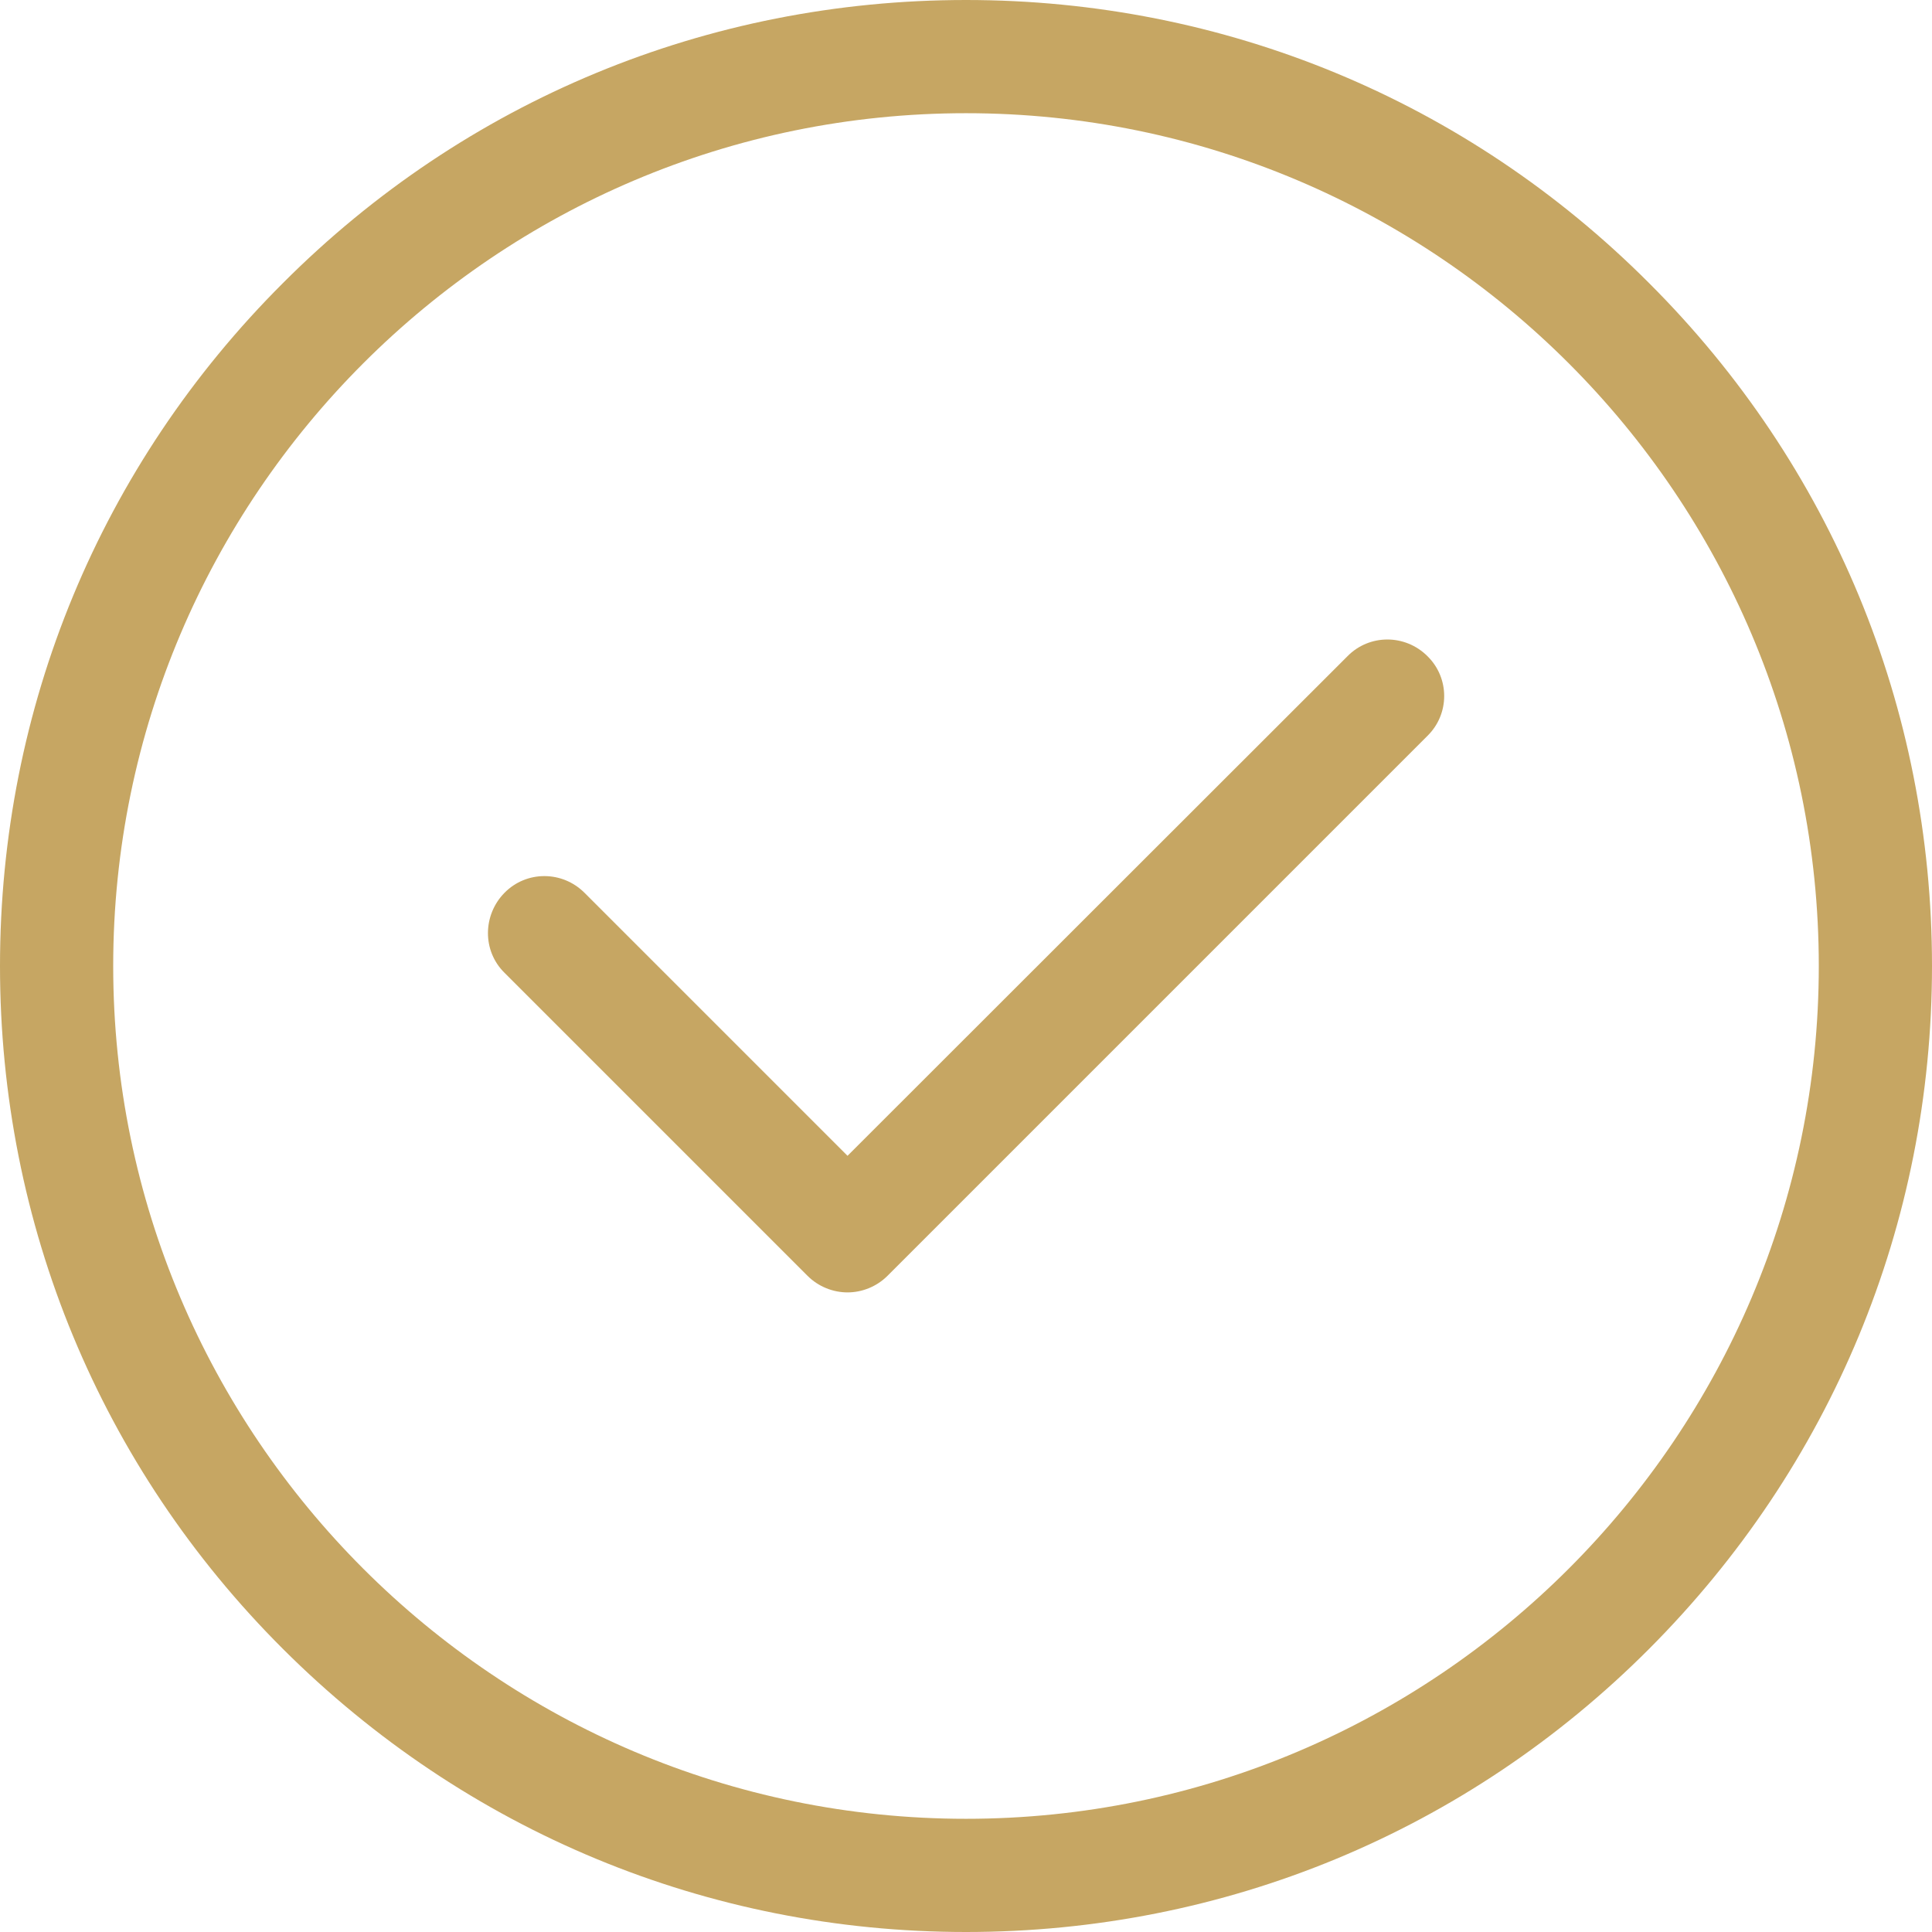
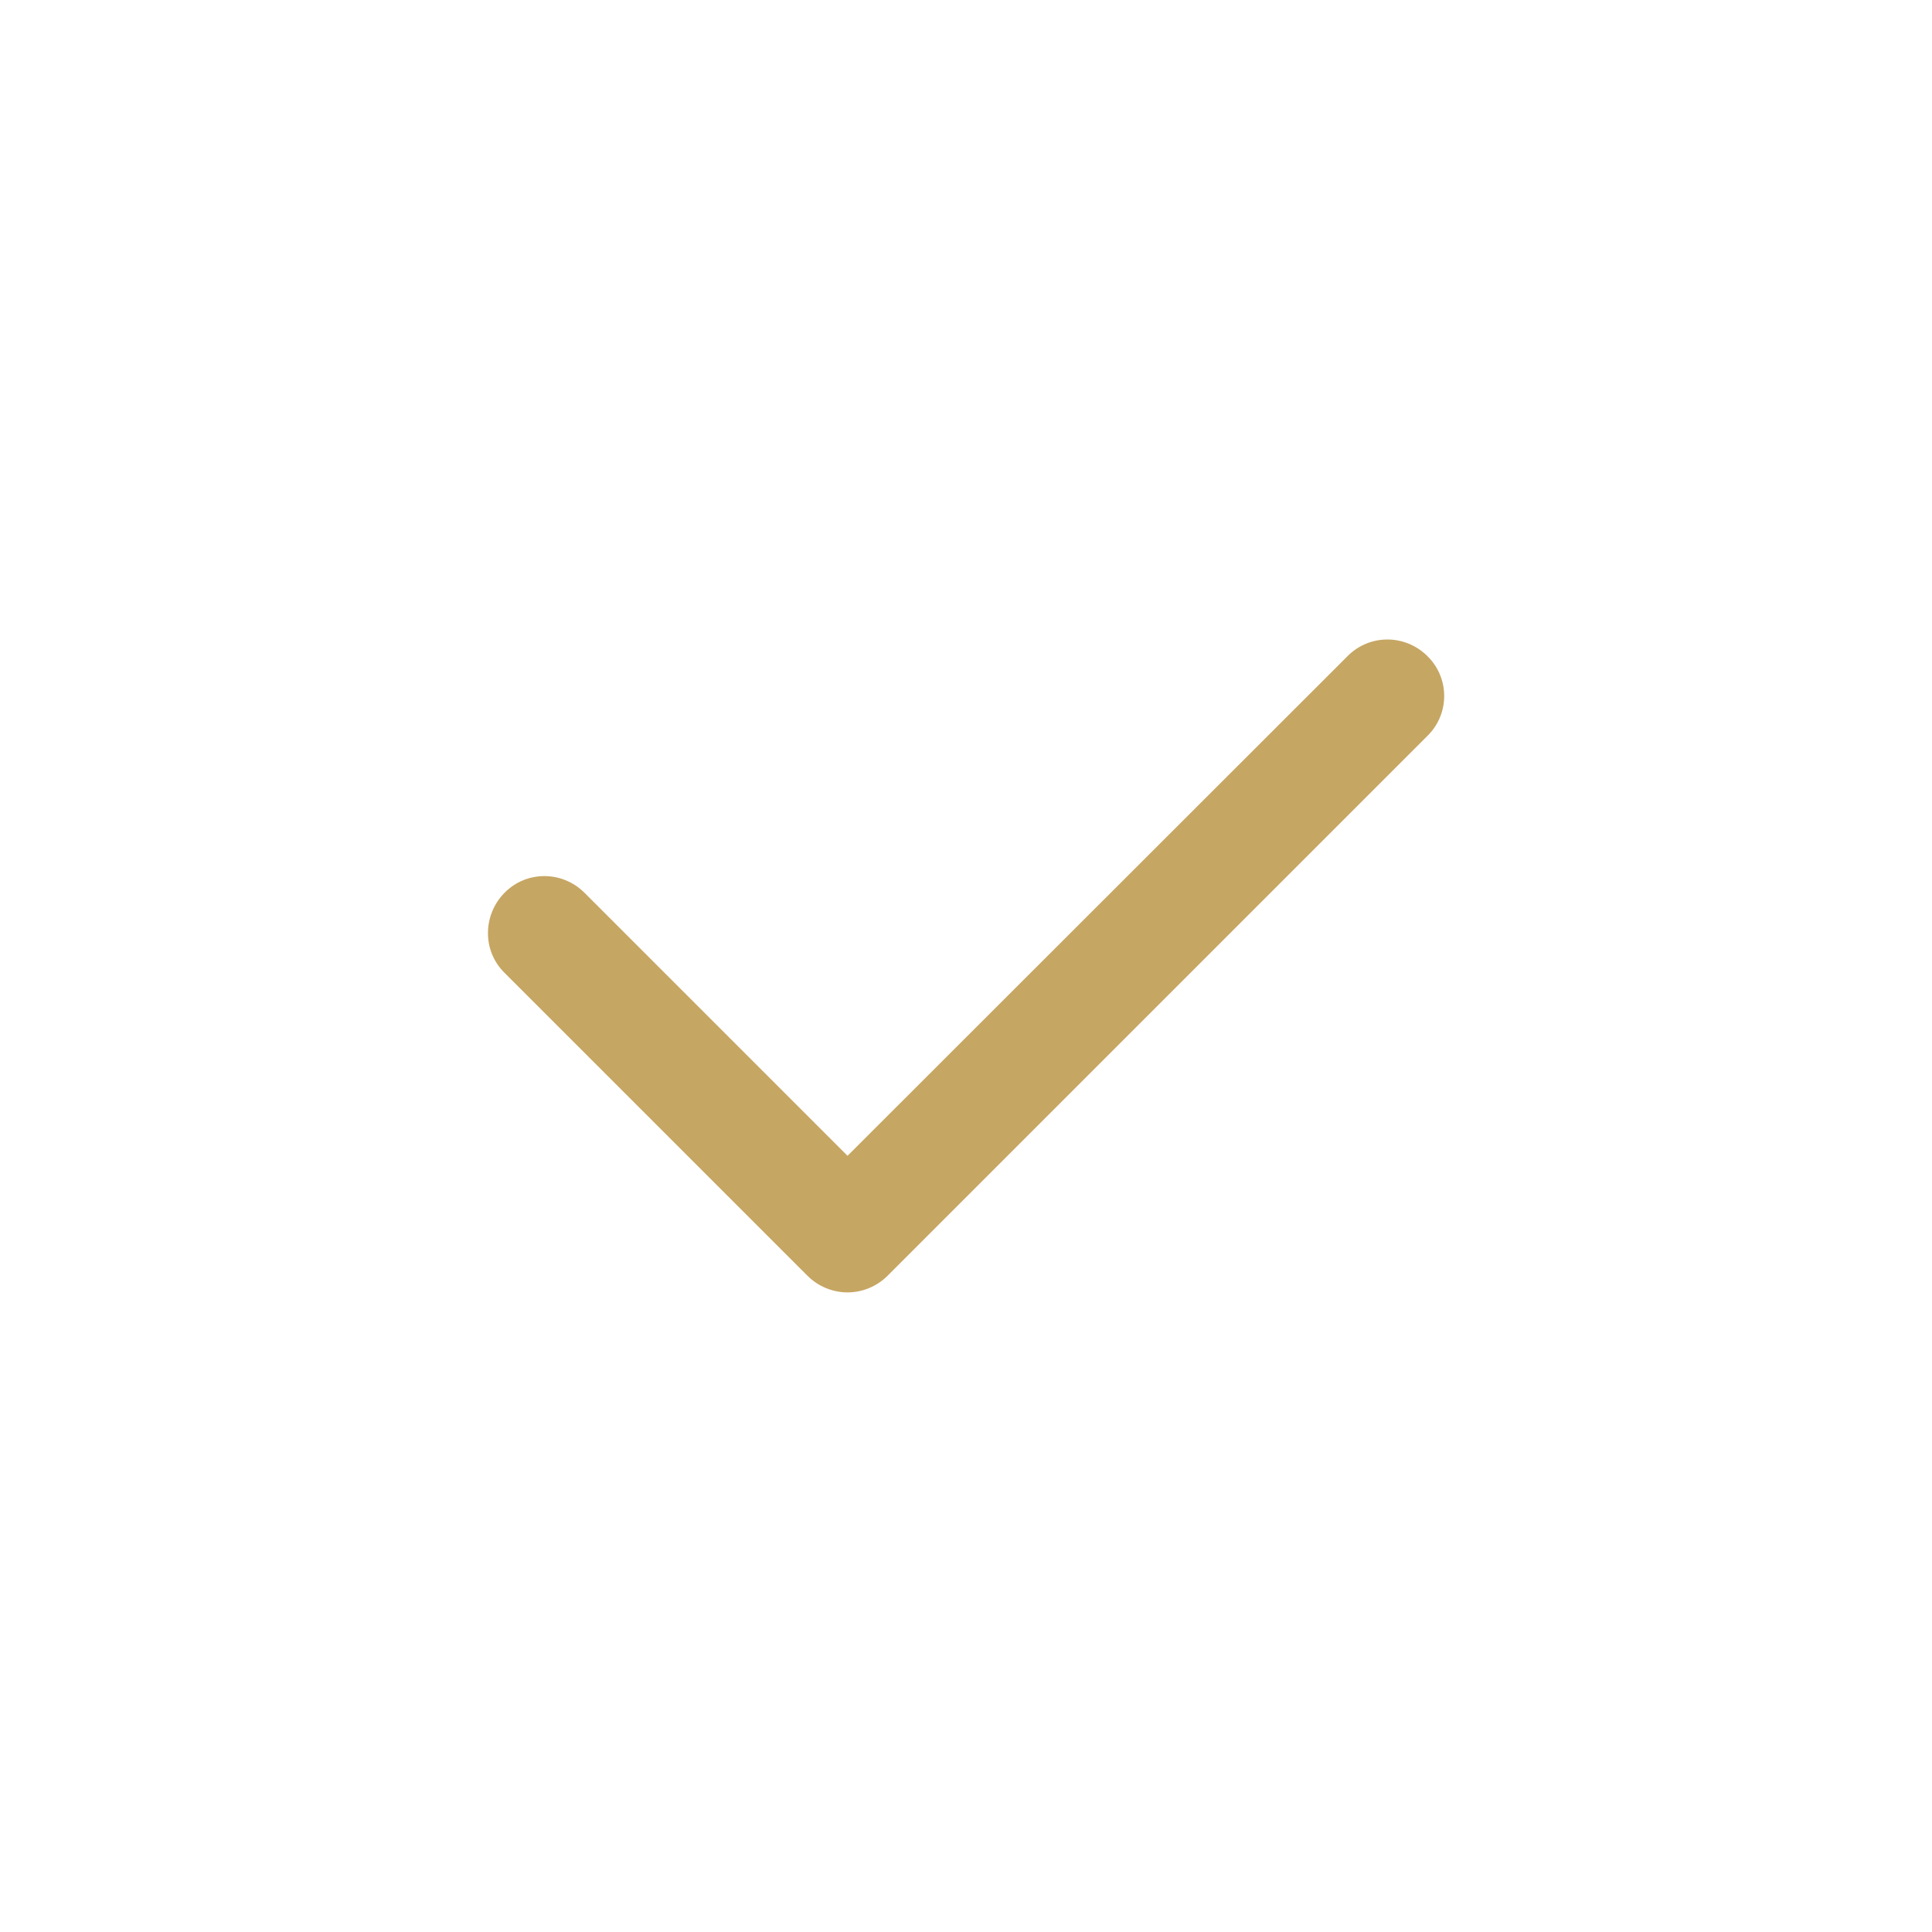
<svg xmlns="http://www.w3.org/2000/svg" id="Capa_1" x="0px" y="0px" viewBox="0 0 512 512" style="enable-background:new 0 0 512 512;" xml:space="preserve">
  <style type="text/css"> .st0{fill:#C6A663;} </style>
  <g>
    <g>
-       <path class="st0" d="M437,75C388.7,26.6,324.4,0,256,0C187.6,0,123.3,26.6,75,75C26.6,123.3,0,187.6,0,256s26.6,132.7,75,181 s112.6,75,181,75c68.4,0,132.7-26.6,181-75s75-112.6,75-181S485.4,123.3,437,75z M256,482C131.4,482,30,380.6,30,256 S131.4,30,256,30s226,101.4,226,226S380.6,482,256,482z" />
-     </g>
+       </g>
  </g>
  <g>
    <g>
      <path class="st0" d="M378.3,173.9c-5.9-5.9-15.4-5.9-21.2,0L224.6,306.3l-69.7-69.7c-5.9-5.9-15.4-5.9-21.2,0s-5.9,15.4,0,21.2 l80.3,80.3c2.9,2.9,6.8,4.4,10.6,4.4s7.7-1.5,10.6-4.4l143.1-143.1C384.2,189.2,384.2,179.7,378.3,173.9z" />
    </g>
  </g>
</svg>